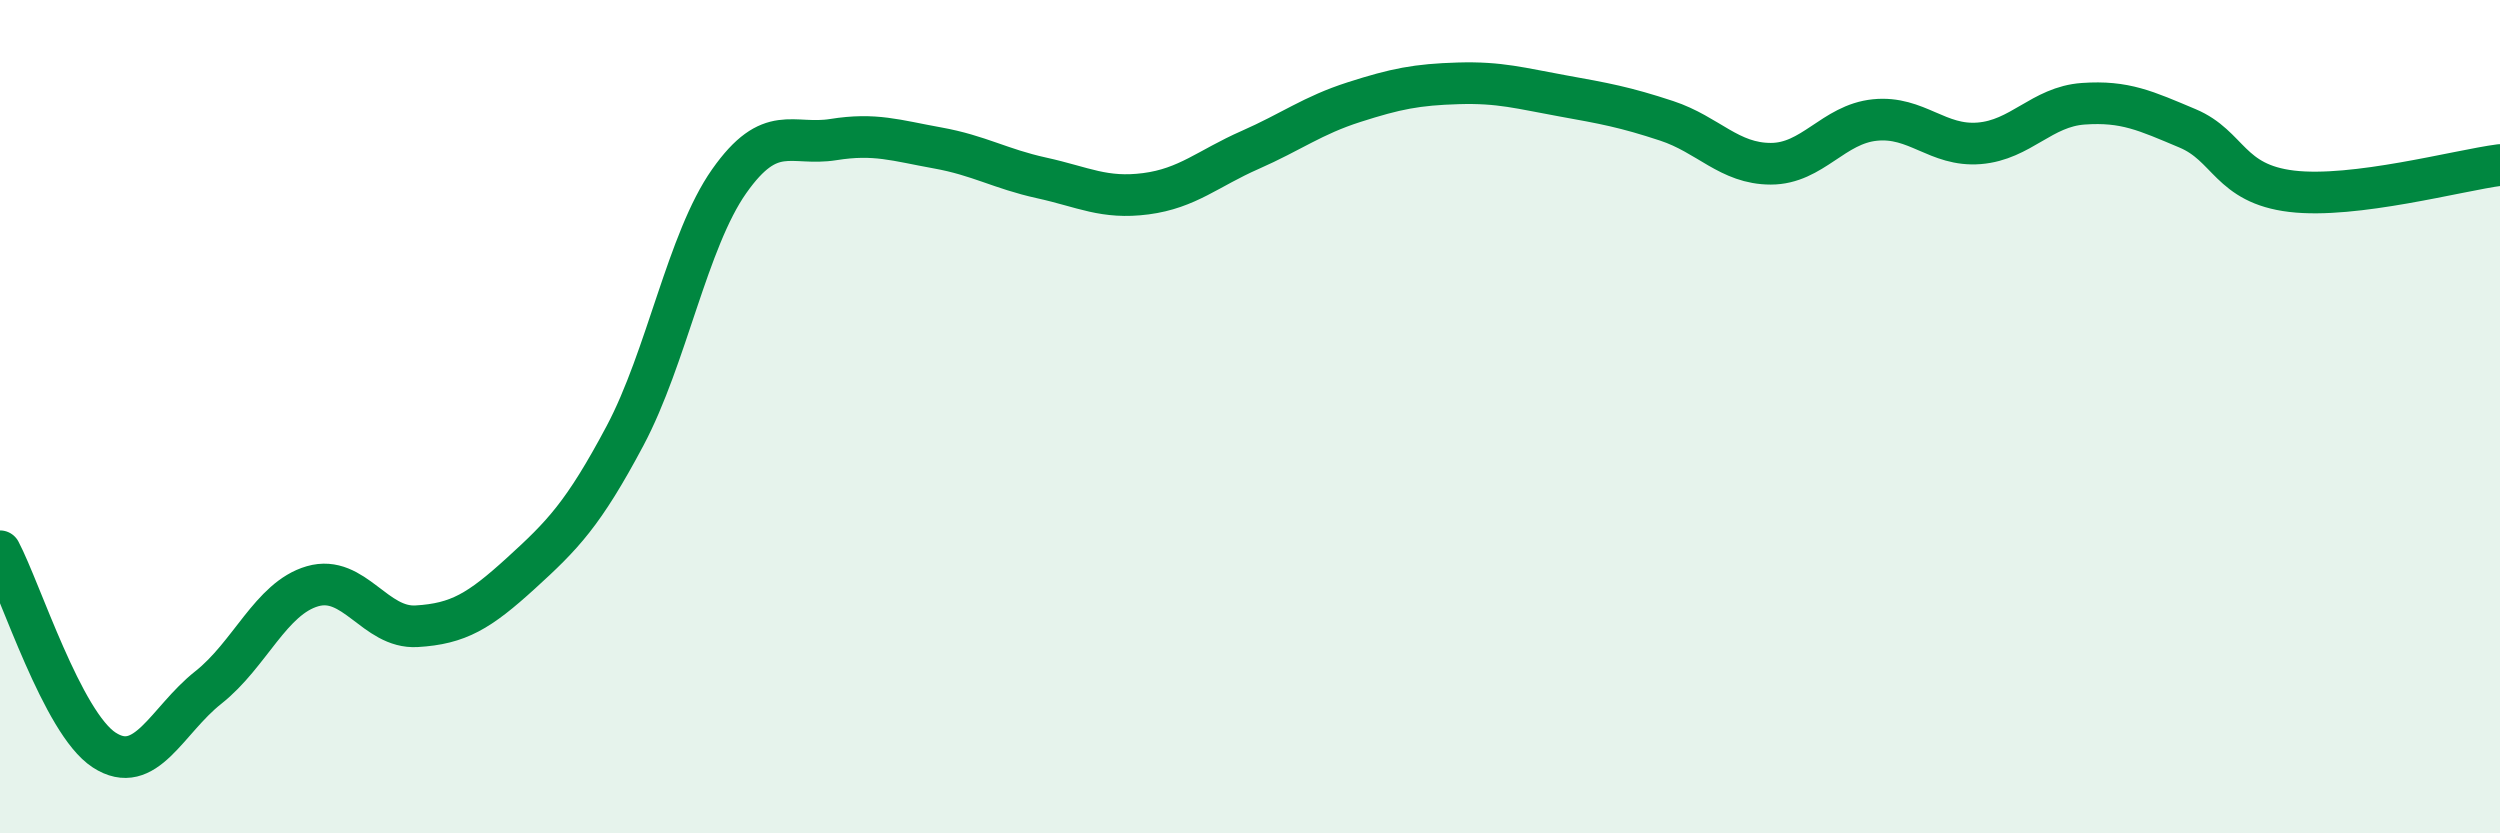
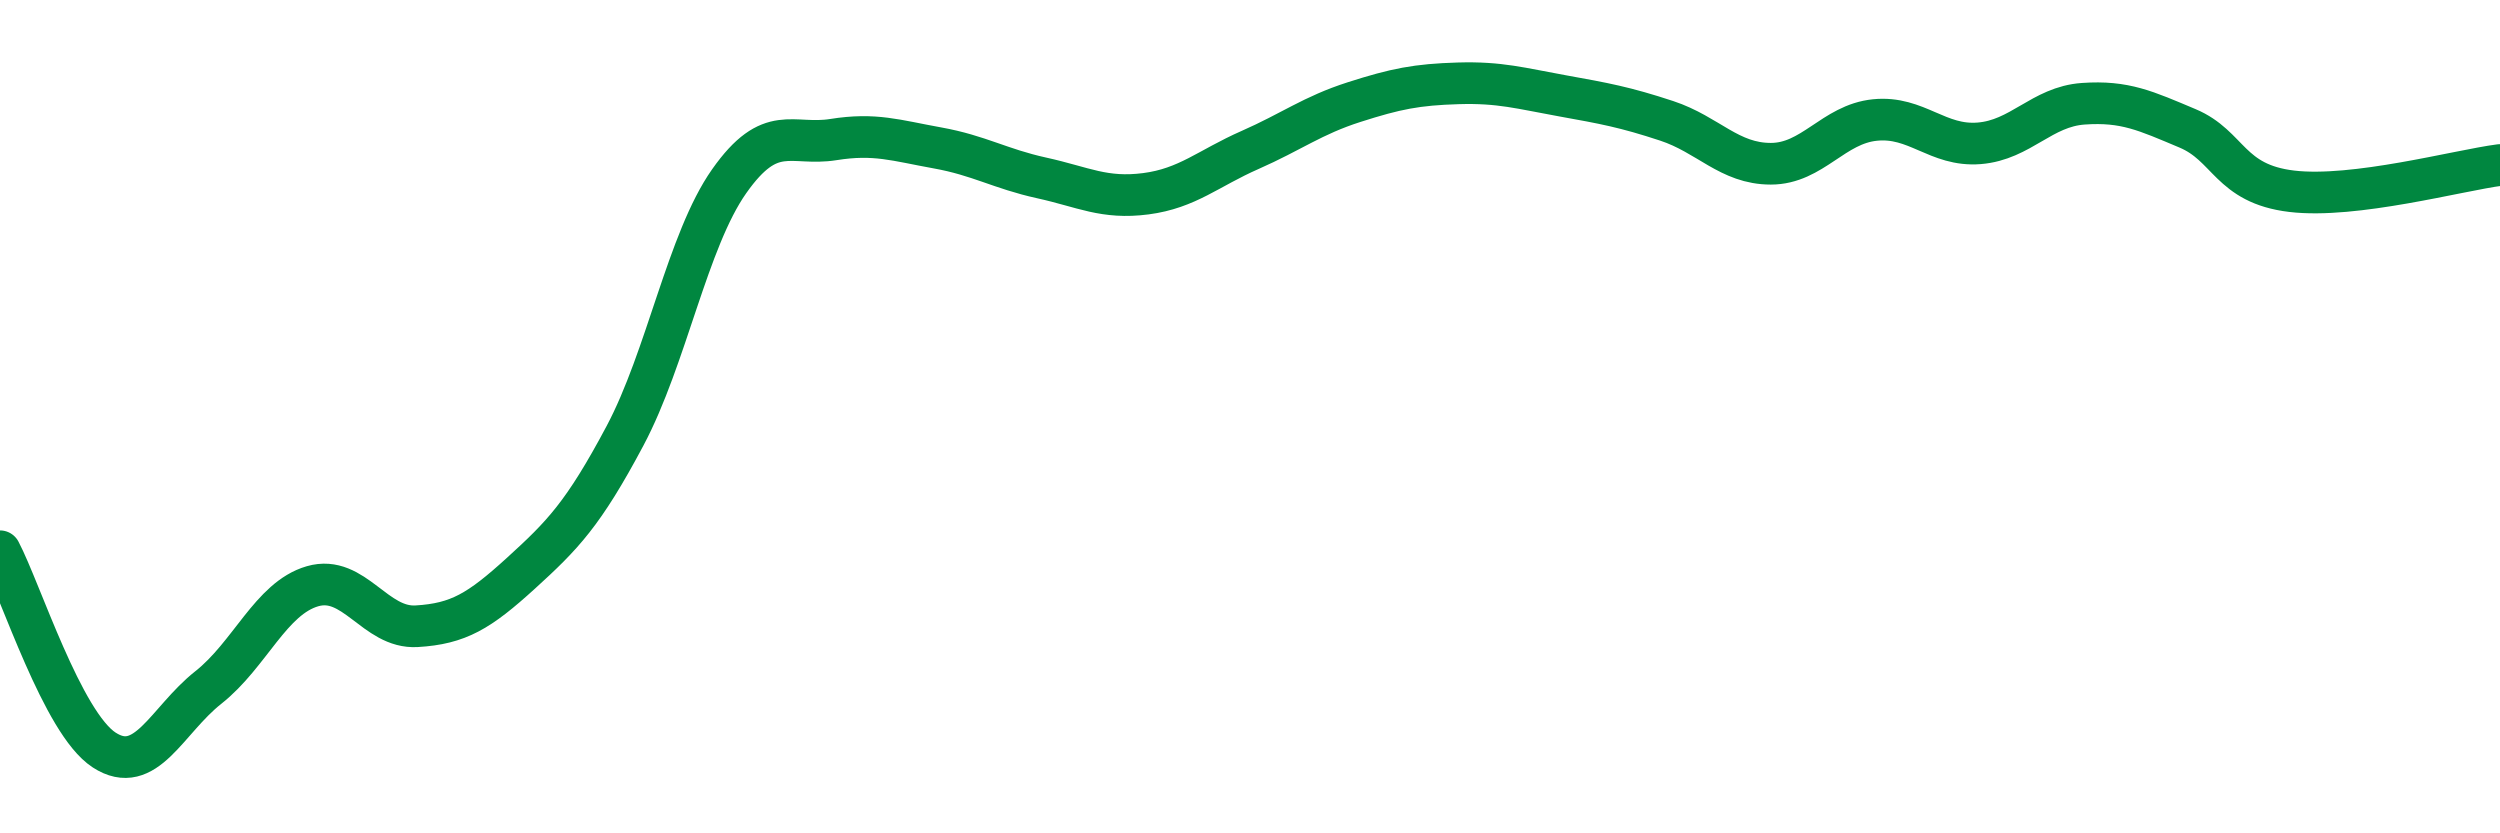
<svg xmlns="http://www.w3.org/2000/svg" width="60" height="20" viewBox="0 0 60 20">
-   <path d="M 0,13.23 C 0.5,14.18 1.5,17.35 2.5,18 C 3.5,18.65 4,17.29 5,16.5 C 6,15.71 6.5,14.36 7.5,14.07 C 8.5,13.78 9,15.09 10,15.03 C 11,14.97 11.5,14.67 12.5,13.76 C 13.5,12.85 14,12.34 15,10.46 C 16,8.58 16.5,5.77 17.5,4.35 C 18.5,2.93 19,3.51 20,3.35 C 21,3.19 21.5,3.37 22.5,3.55 C 23.5,3.73 24,4.05 25,4.27 C 26,4.49 26.5,4.78 27.5,4.65 C 28.5,4.52 29,4.04 30,3.6 C 31,3.16 31.5,2.77 32.5,2.45 C 33.5,2.13 34,2.03 35,2 C 36,1.97 36.5,2.12 37.5,2.3 C 38.5,2.48 39,2.57 40,2.9 C 41,3.23 41.5,3.93 42.5,3.93 C 43.5,3.93 44,2.98 45,2.88 C 46,2.78 46.5,3.52 47.5,3.44 C 48.5,3.36 49,2.56 50,2.49 C 51,2.42 51.5,2.66 52.5,3.08 C 53.5,3.5 53.5,4.41 55,4.59 C 56.5,4.77 59,4.09 60,3.96L60 20L0 20Z" fill="#008740" opacity="0.1" stroke-linecap="round" stroke-linejoin="round" />
  <path d="M 0,13.23 C 0.5,14.18 1.5,17.35 2.5,18 C 3.5,18.65 4,17.29 5,16.5 C 6,15.71 6.5,14.36 7.5,14.07 C 8.5,13.78 9,15.09 10,15.03 C 11,14.97 11.5,14.67 12.5,13.76 C 13.5,12.85 14,12.34 15,10.46 C 16,8.58 16.5,5.77 17.5,4.35 C 18.5,2.93 19,3.51 20,3.35 C 21,3.19 21.5,3.37 22.5,3.55 C 23.5,3.73 24,4.05 25,4.27 C 26,4.49 26.5,4.78 27.5,4.65 C 28.5,4.52 29,4.04 30,3.6 C 31,3.16 31.5,2.77 32.5,2.45 C 33.5,2.13 34,2.03 35,2 C 36,1.97 36.5,2.12 37.5,2.3 C 38.5,2.48 39,2.57 40,2.9 C 41,3.23 41.5,3.93 42.5,3.93 C 43.5,3.93 44,2.98 45,2.88 C 46,2.78 46.5,3.52 47.5,3.44 C 48.5,3.36 49,2.56 50,2.49 C 51,2.42 51.5,2.66 52.5,3.08 C 53.5,3.5 53.5,4.41 55,4.59 C 56.5,4.77 59,4.09 60,3.96" stroke="#008740" stroke-width="1" fill="none" stroke-linecap="round" stroke-linejoin="round" />
</svg>